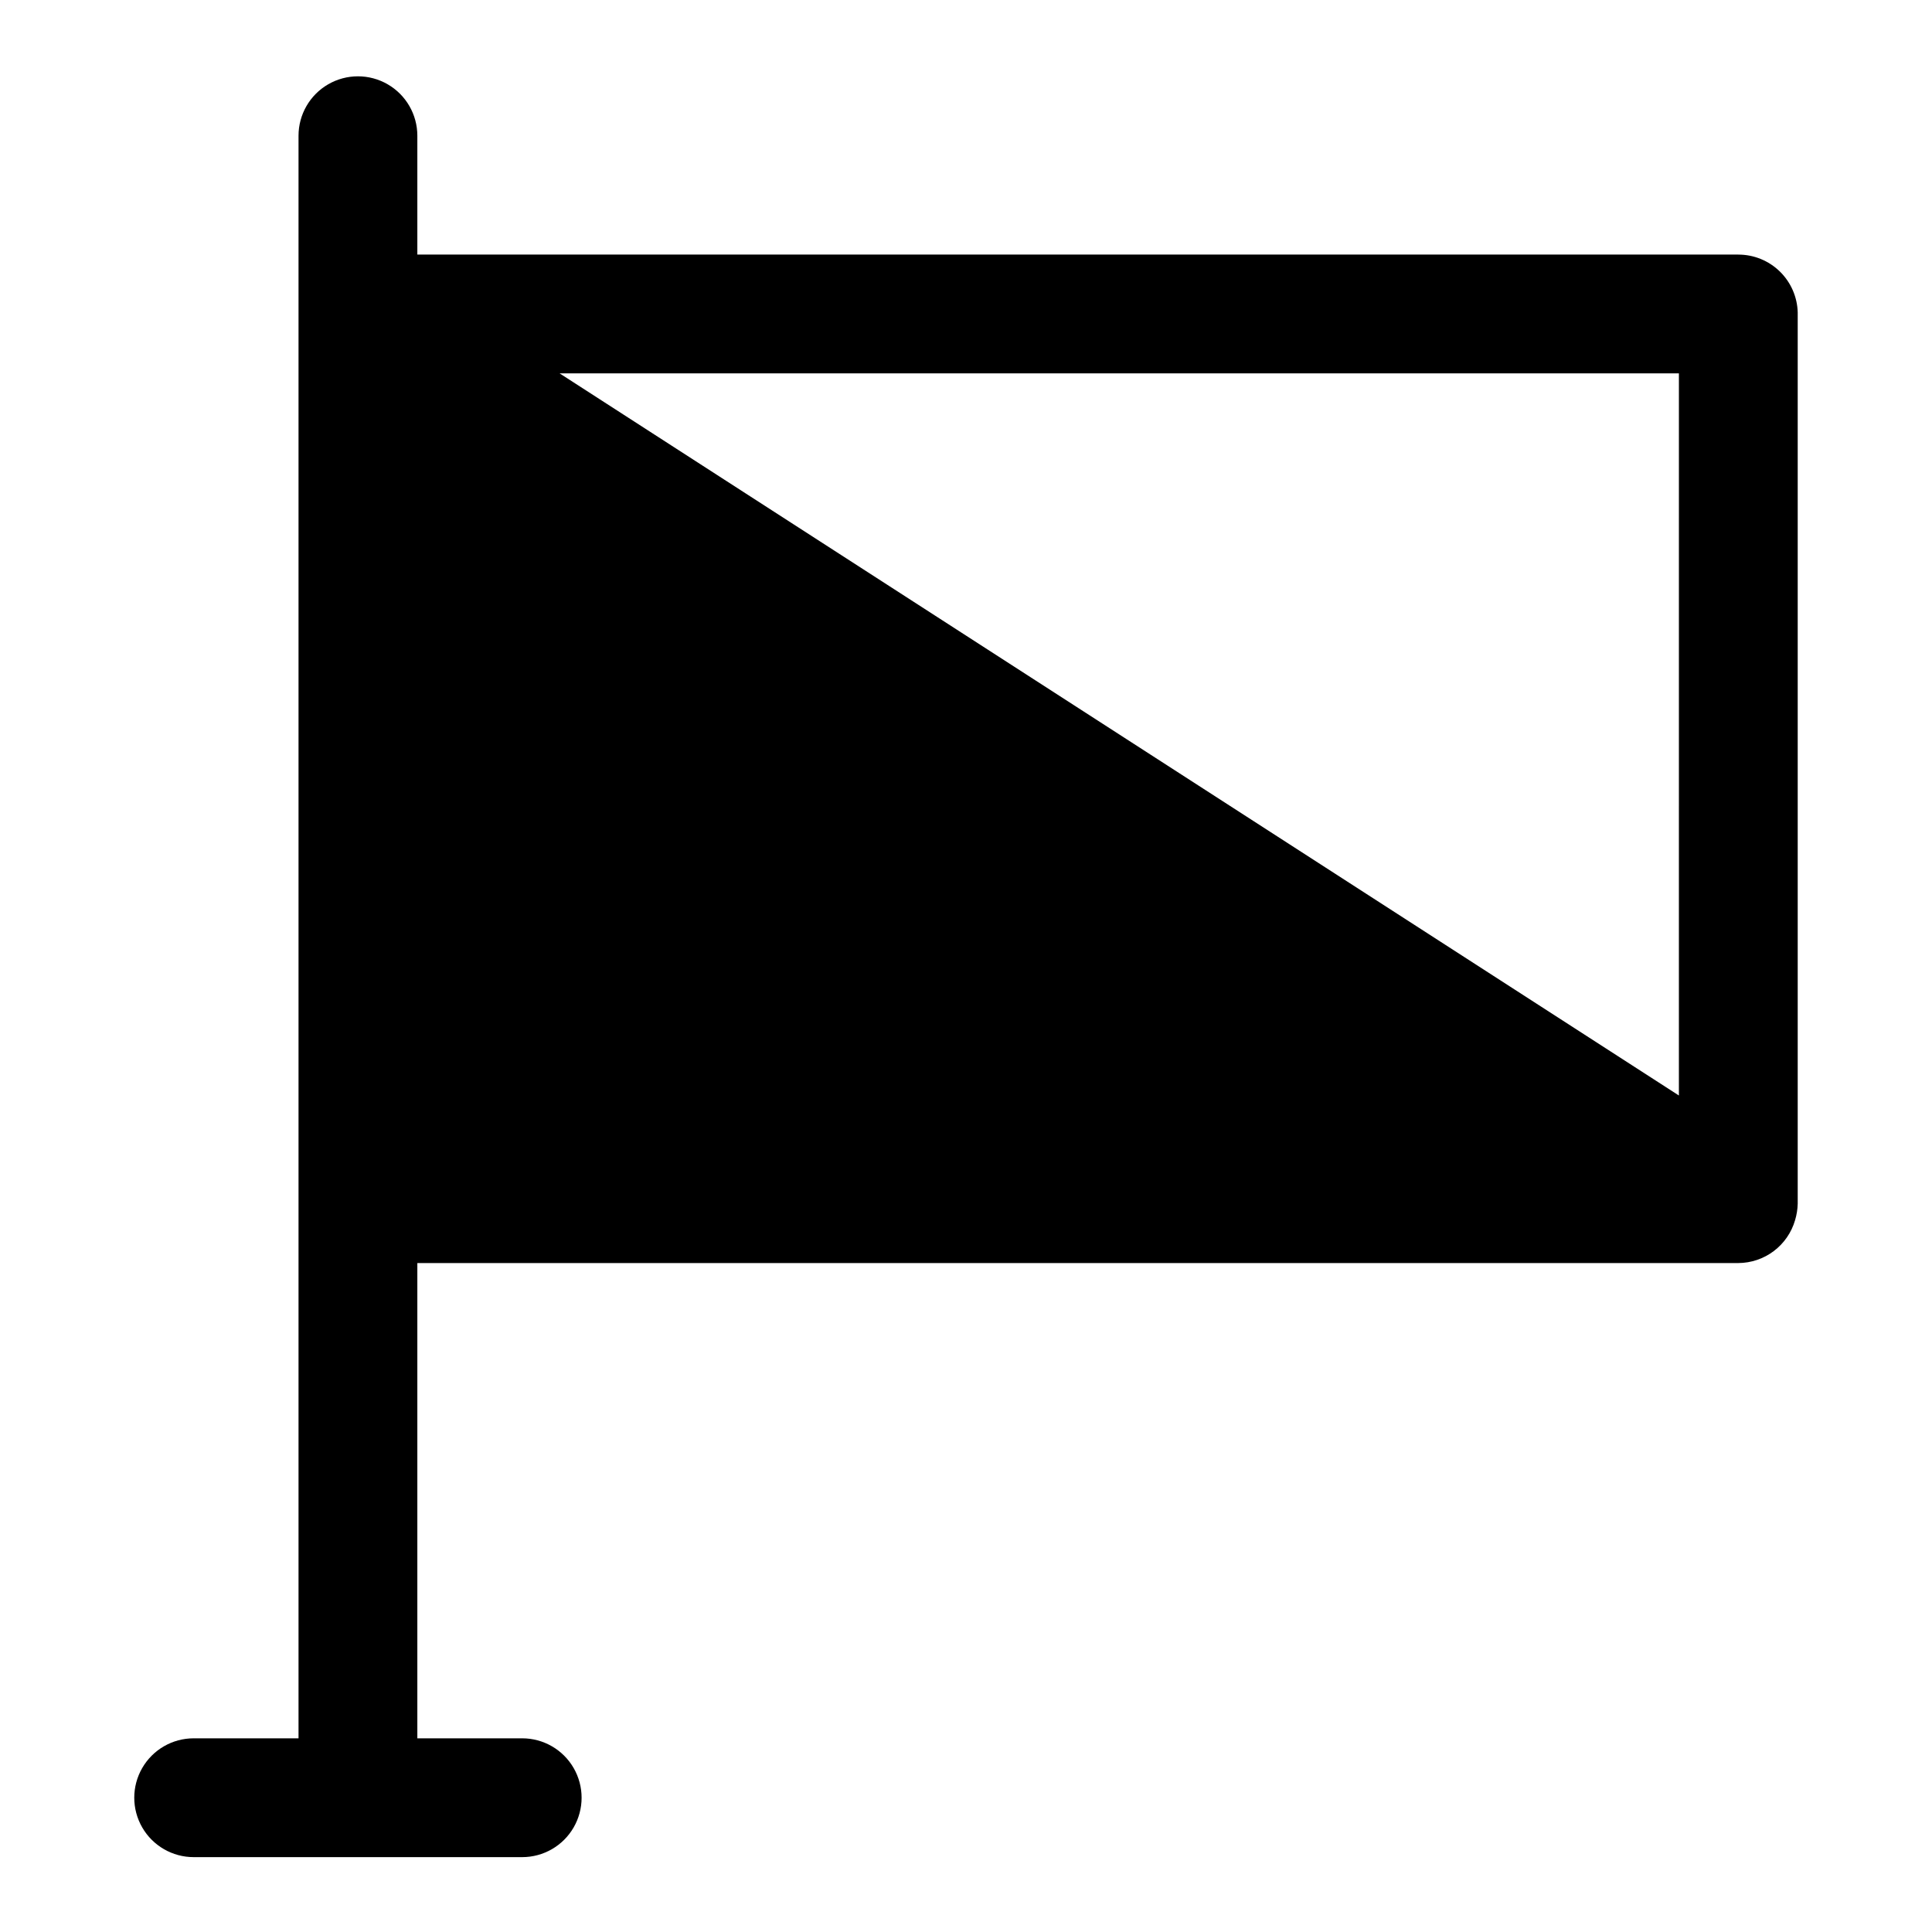
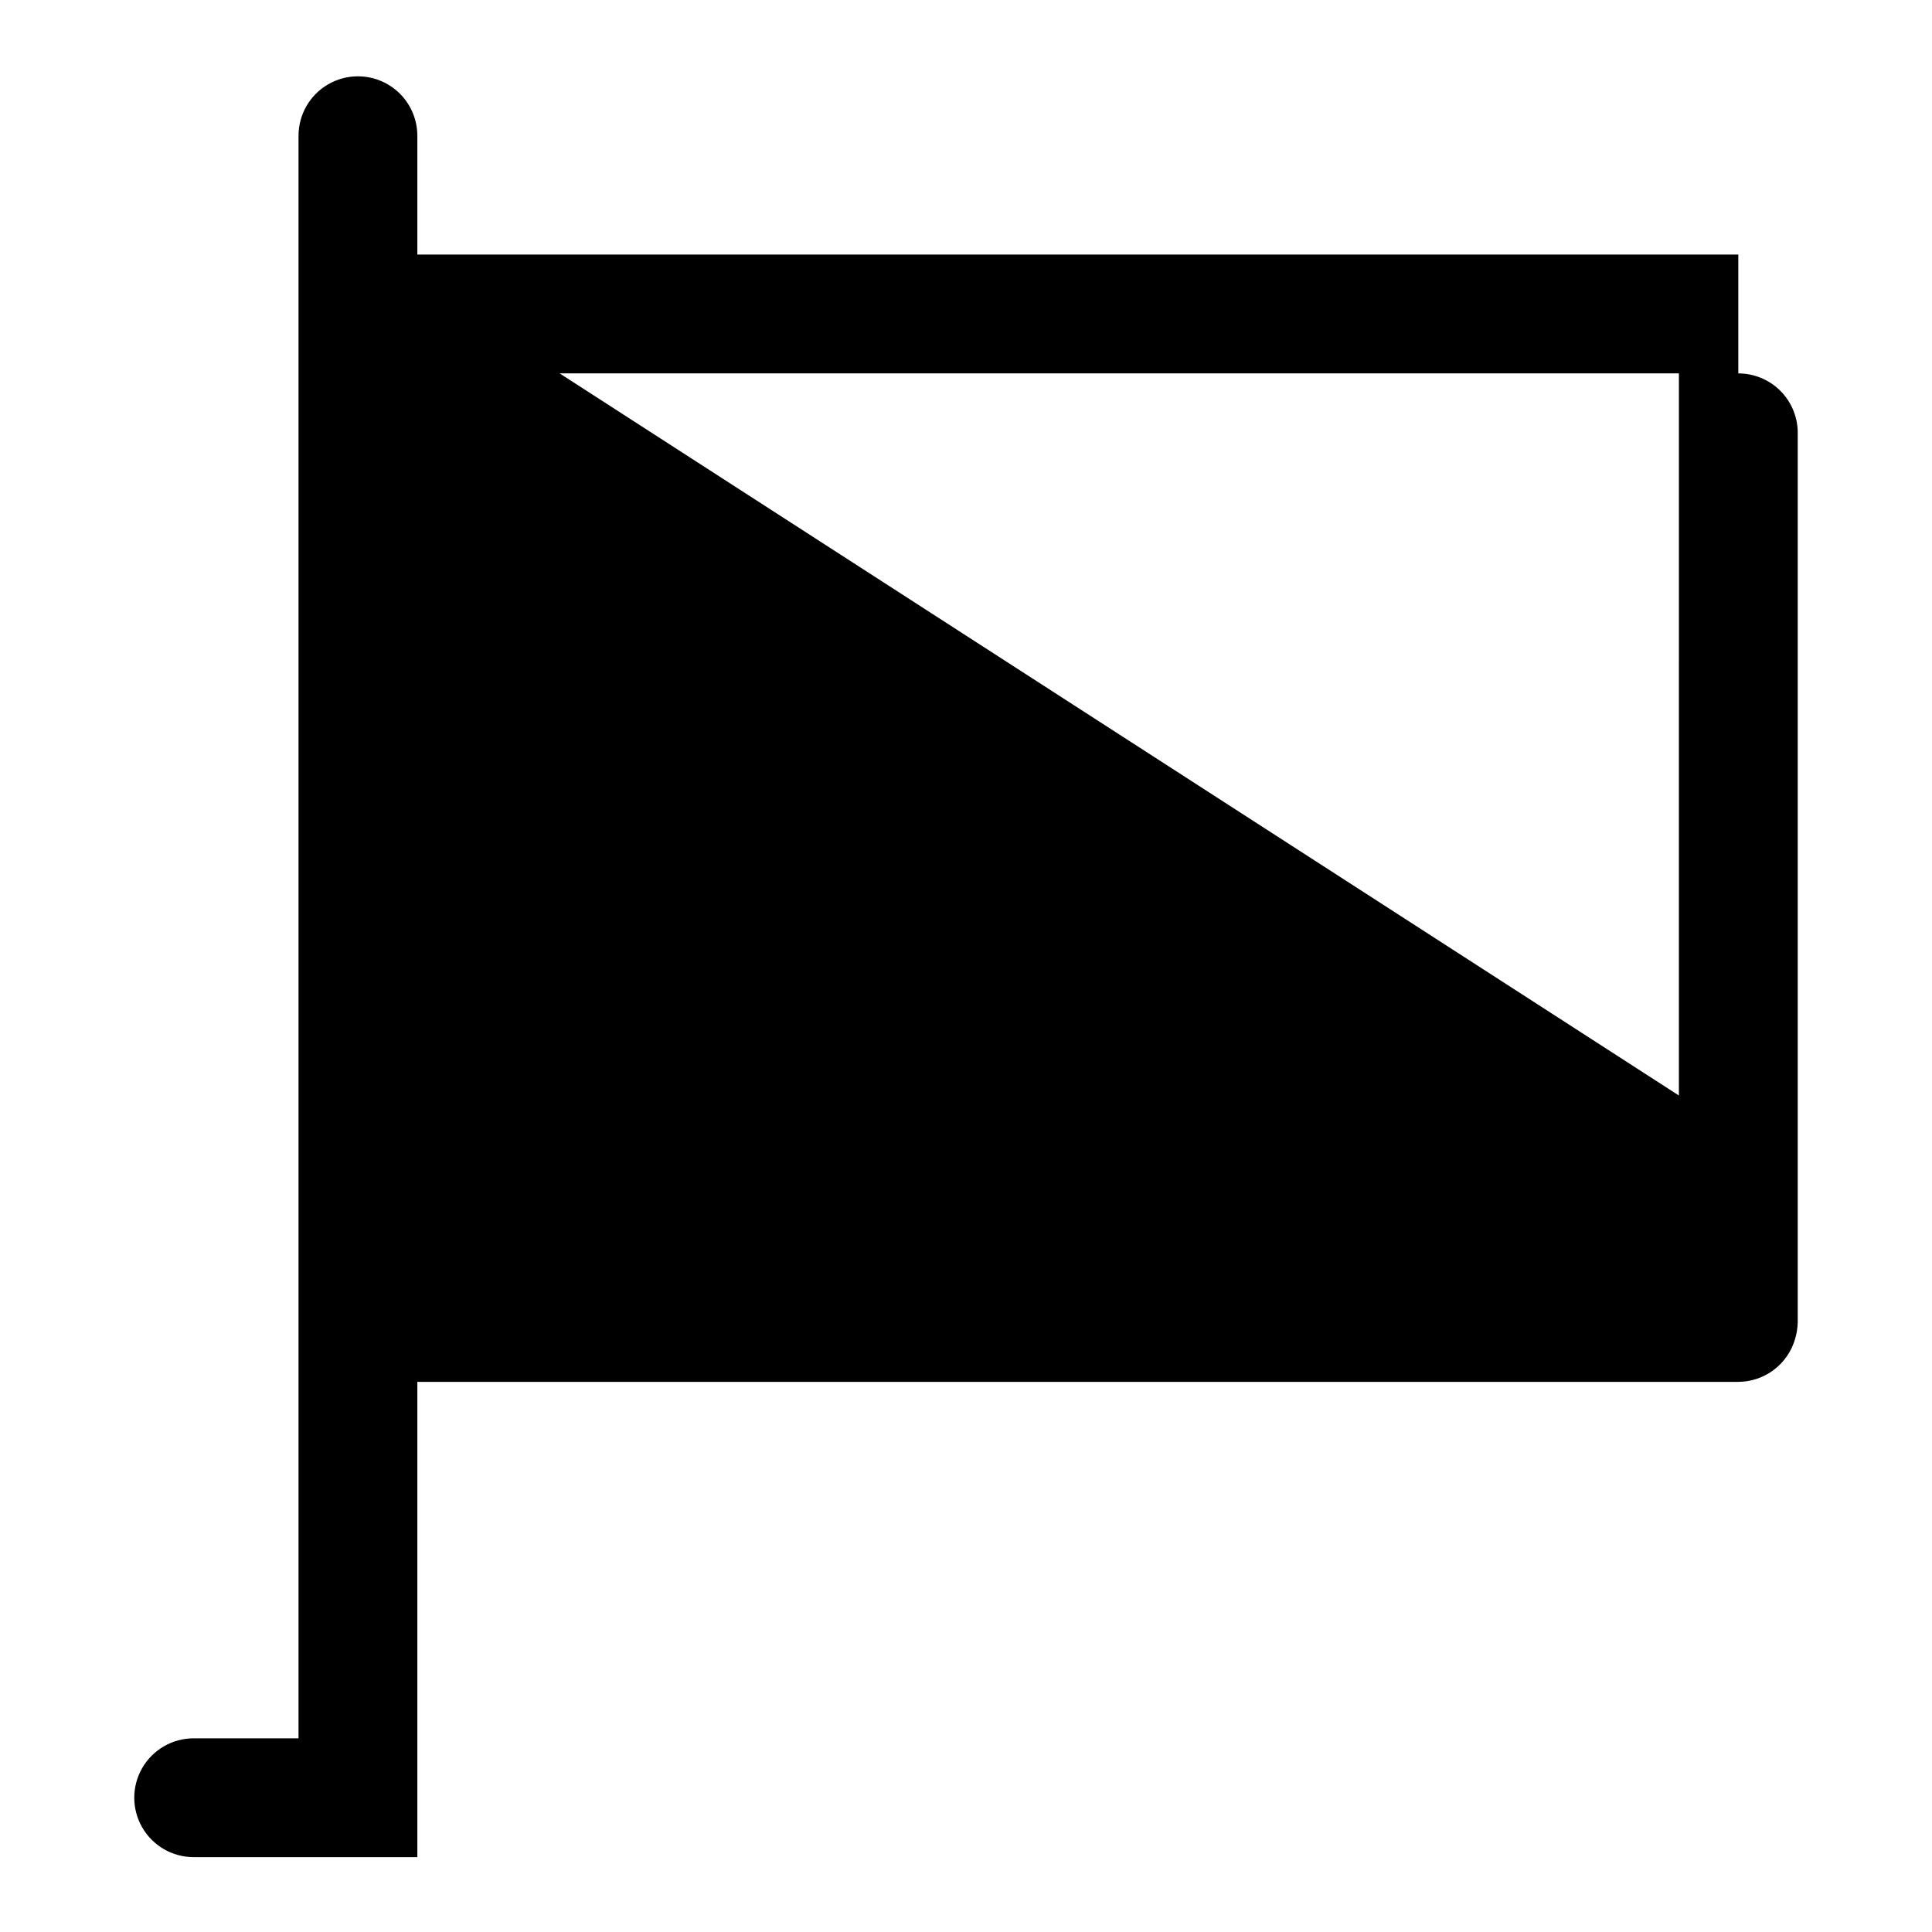
<svg xmlns="http://www.w3.org/2000/svg" fill="#000000" width="800px" height="800px" version="1.1" viewBox="144 144 512 512">
-   <path d="m604.67 211.46h-350.07v-31.488c0-5.625-3-10.824-7.871-13.637-4.871-2.812-10.875-2.812-15.746 0s-7.871 8.012-7.871 13.637v424.7h-27.789c-5.625 0-10.82 3-13.633 7.871-2.812 4.871-2.812 10.871 0 15.746 2.812 4.871 8.008 7.871 13.633 7.871h87.066c5.625 0 10.82-3 13.633-7.871 2.812-4.875 2.812-10.875 0-15.746-2.812-4.871-8.008-7.871-13.633-7.871h-27.789v-125.95h350.07c3.391-0.016 6.688-1.129 9.398-3.172 2.711-2.043 4.688-4.906 5.637-8.164 0.434-1.43 0.672-2.914 0.707-4.406v-236.16c-0.102-4.106-1.805-8.008-4.746-10.879-2.941-2.867-6.887-4.473-10.996-4.469zm-15.742 31.488-0.004 191.37-296.62-191.37z" />
+   <path d="m604.67 211.46h-350.07v-31.488c0-5.625-3-10.824-7.871-13.637-4.871-2.812-10.875-2.812-15.746 0s-7.871 8.012-7.871 13.637v424.7h-27.789c-5.625 0-10.82 3-13.633 7.871-2.812 4.871-2.812 10.871 0 15.746 2.812 4.871 8.008 7.871 13.633 7.871h87.066h-27.789v-125.95h350.07c3.391-0.016 6.688-1.129 9.398-3.172 2.711-2.043 4.688-4.906 5.637-8.164 0.434-1.43 0.672-2.914 0.707-4.406v-236.16c-0.102-4.106-1.805-8.008-4.746-10.879-2.941-2.867-6.887-4.473-10.996-4.469zm-15.742 31.488-0.004 191.37-296.62-191.37z" />
</svg>